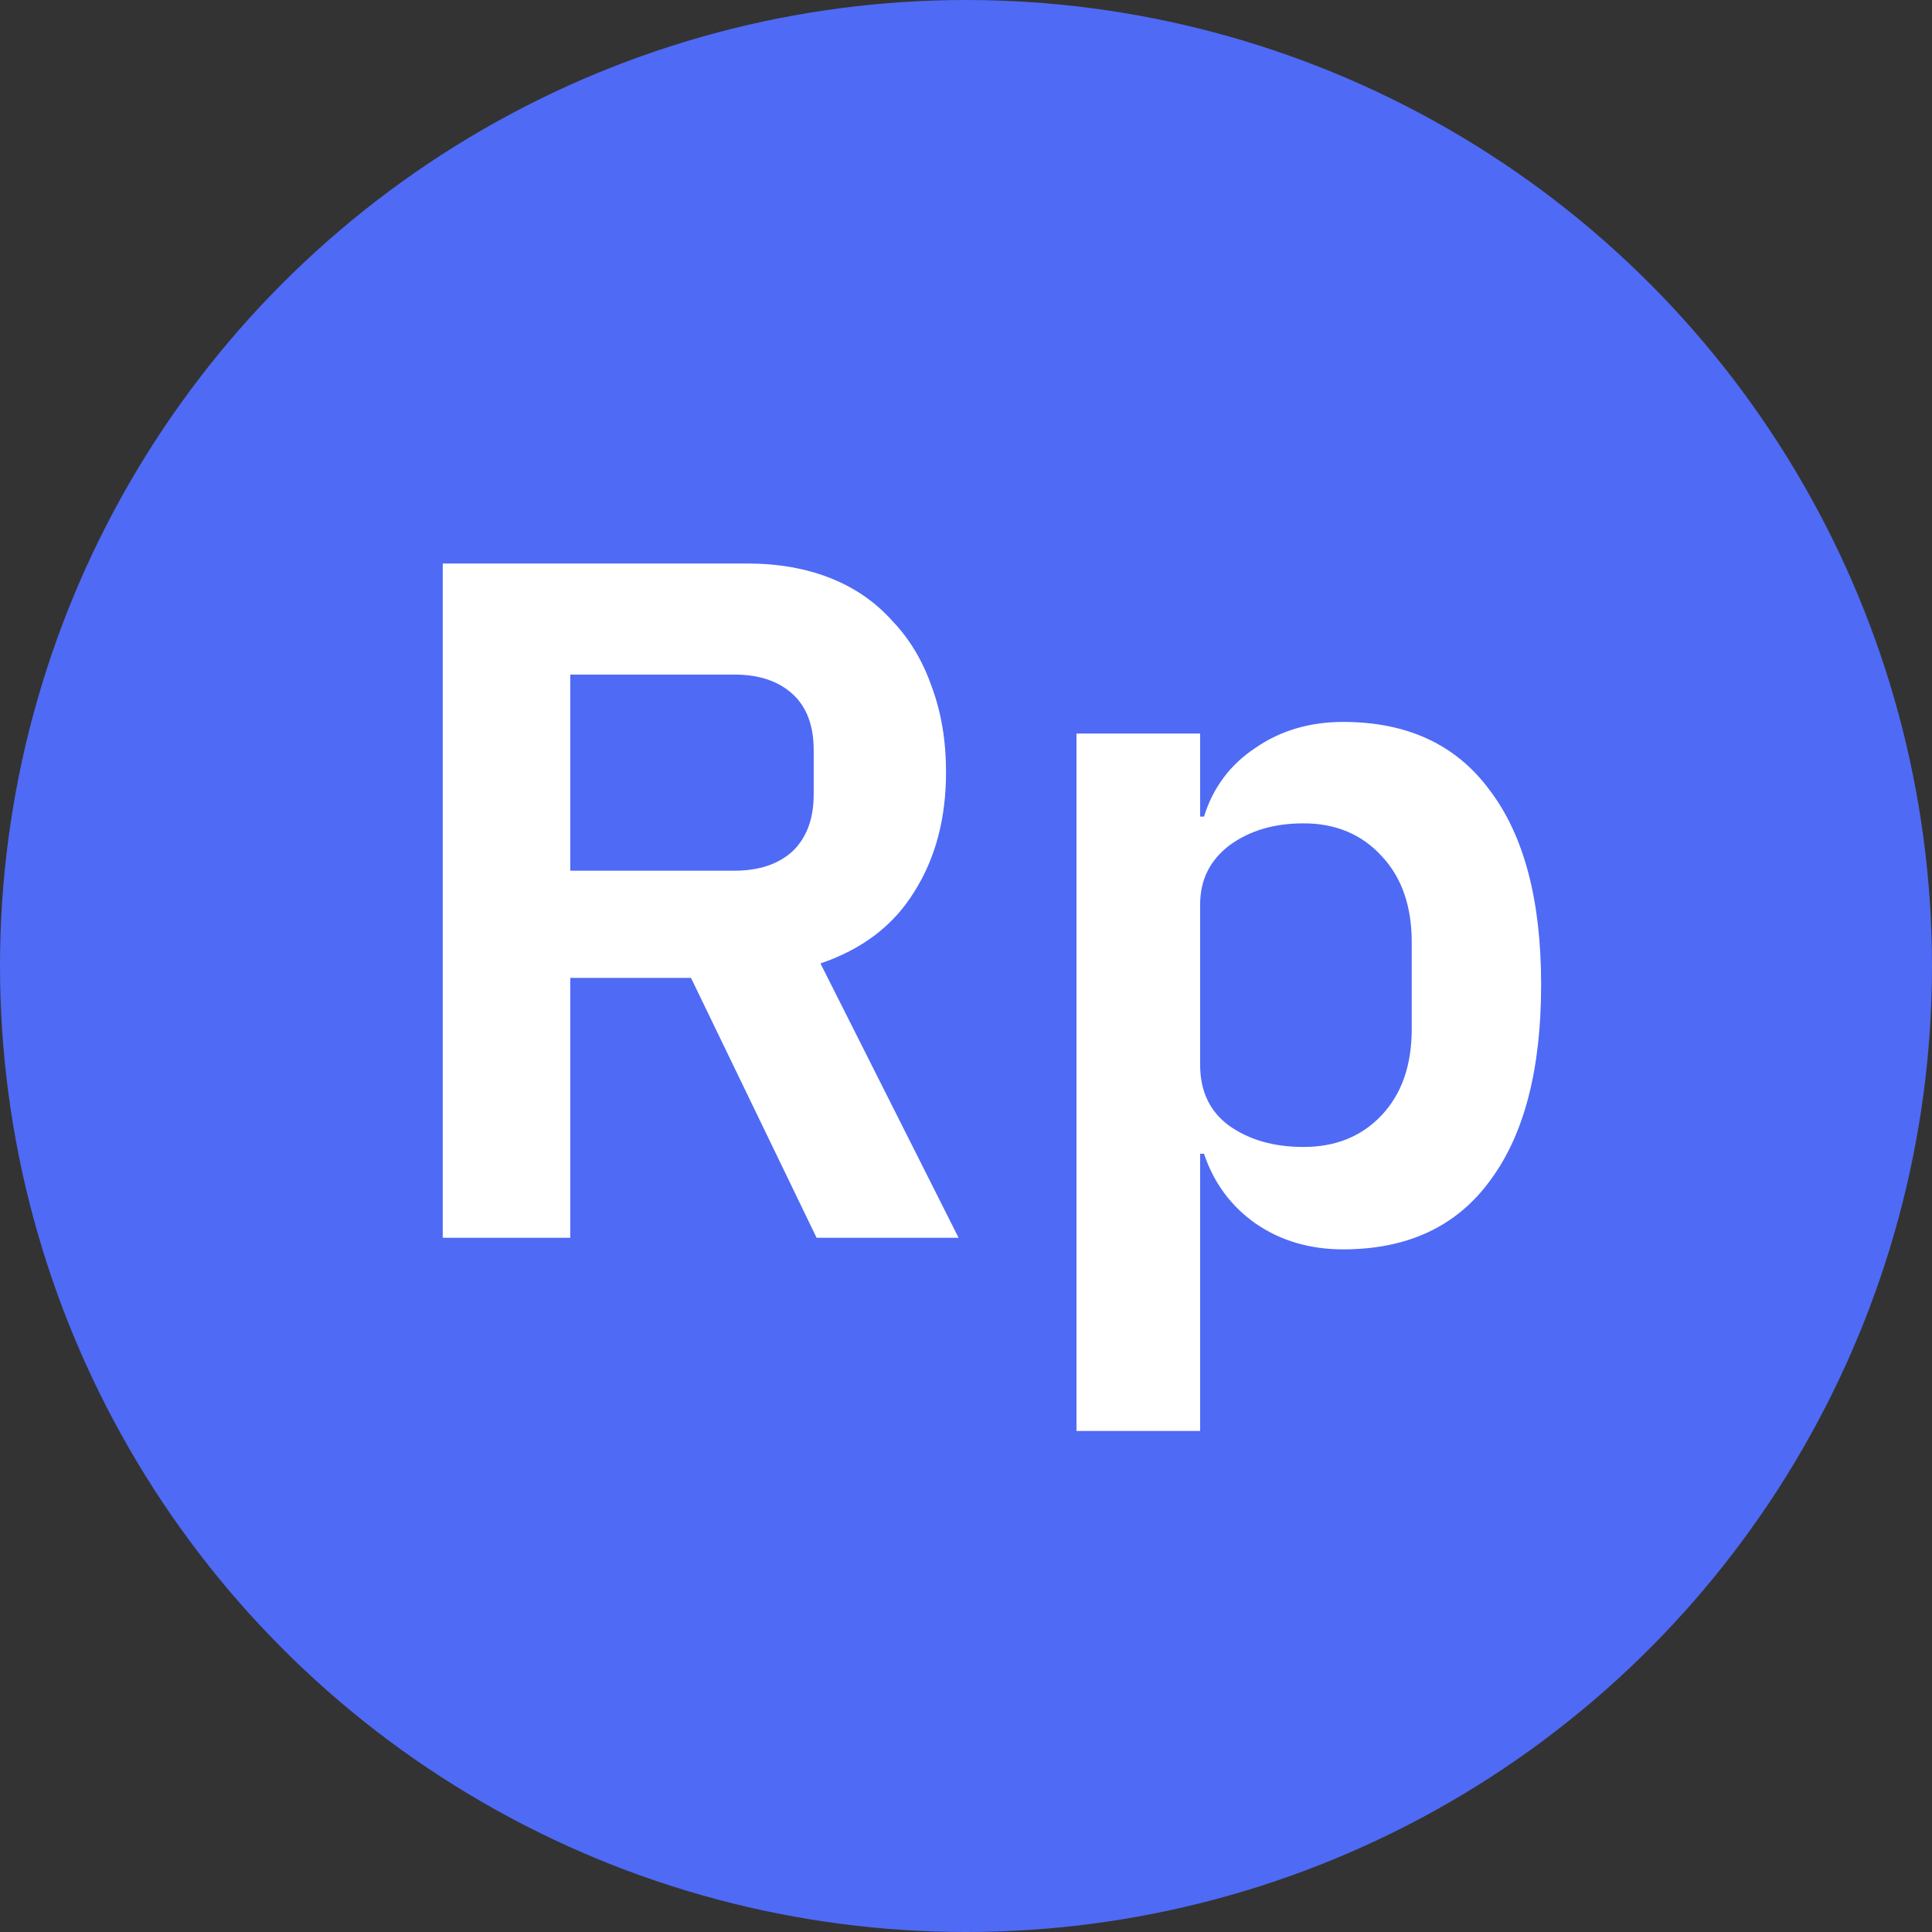
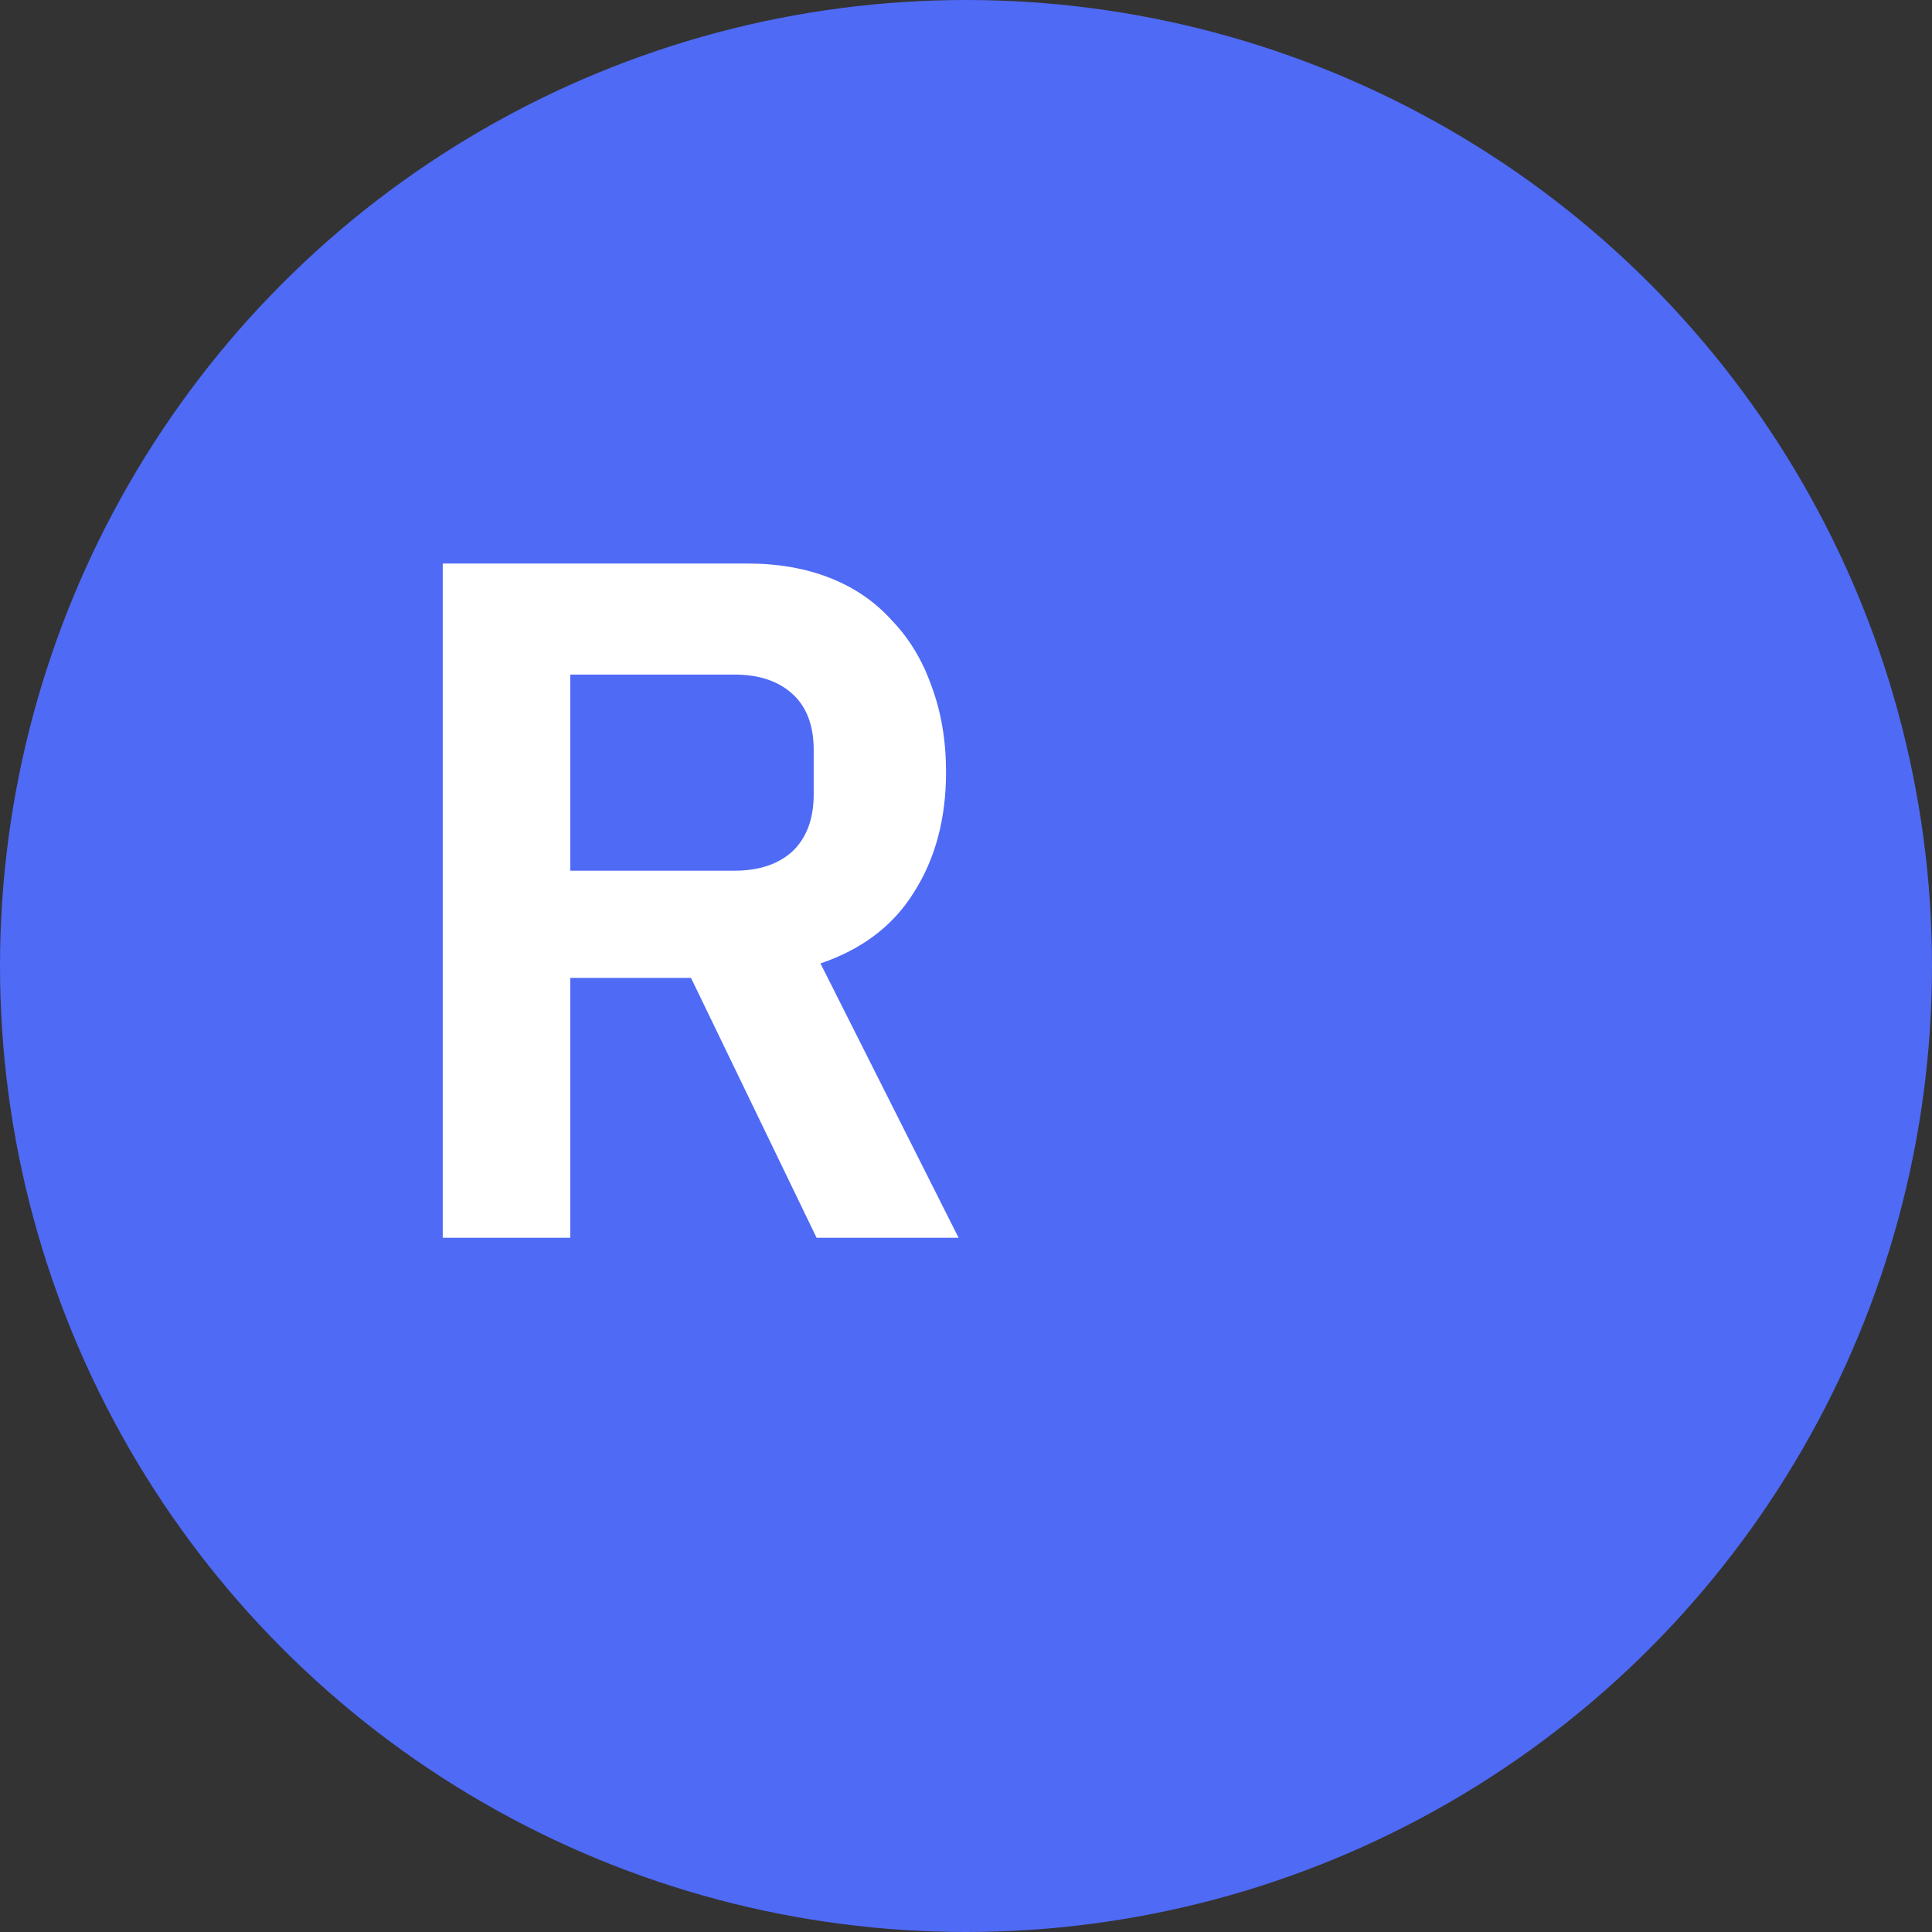
<svg xmlns="http://www.w3.org/2000/svg" width="48" height="48" viewBox="0 0 48 48" fill="none">
  <rect x="0" y="0" width="48" height="48" fill="#333333" stroke="none" />
  <circle cx="24" cy="24" r="24" fill="#4F6AF5" />
-   <path d="M14.168 30.752H11V14H18.56C19.328 14 20.016 14.12 20.624 14.36C21.232 14.6 21.744 14.952 22.16 15.416C22.592 15.864 22.92 16.408 23.144 17.048C23.384 17.688 23.504 18.4 23.504 19.184C23.504 20.336 23.24 21.328 22.712 22.16C22.2 22.992 21.424 23.584 20.384 23.936L23.816 30.752H20.288L17.168 24.296H14.168V30.752ZM18.248 21.632C18.856 21.632 19.336 21.472 19.688 21.152C20.04 20.816 20.216 20.344 20.216 19.736V18.632C20.216 18.024 20.04 17.56 19.688 17.24C19.336 16.92 18.856 16.76 18.248 16.76H14.168V21.632H18.248Z" fill="white" />
-   <path d="M26.745 18.224H29.817V20.288H29.913C30.137 19.568 30.561 19 31.186 18.584C31.809 18.152 32.538 17.936 33.37 17.936C34.969 17.936 36.185 18.504 37.017 19.64C37.865 20.76 38.289 22.368 38.289 24.464C38.289 26.576 37.865 28.2 37.017 29.336C36.185 30.472 34.969 31.04 33.37 31.04C32.538 31.04 31.809 30.824 31.186 30.392C30.578 29.96 30.154 29.384 29.913 28.664H29.817V35.552H26.745V18.224ZM32.386 28.496C33.185 28.496 33.834 28.232 34.33 27.704C34.825 27.176 35.074 26.464 35.074 25.568V23.408C35.074 22.512 34.825 21.8 34.33 21.272C33.834 20.728 33.185 20.456 32.386 20.456C31.649 20.456 31.034 20.64 30.538 21.008C30.058 21.376 29.817 21.864 29.817 22.472V26.456C29.817 27.112 30.058 27.616 30.538 27.968C31.034 28.32 31.649 28.496 32.386 28.496Z" fill="white" />
+   <path d="M14.168 30.752H11V14H18.56C19.328 14 20.016 14.12 20.624 14.36C21.232 14.6 21.744 14.952 22.16 15.416C22.592 15.864 22.92 16.408 23.144 17.048C23.384 17.688 23.504 18.4 23.504 19.184C23.504 20.336 23.24 21.328 22.712 22.16C22.2 22.992 21.424 23.584 20.384 23.936L23.816 30.752H20.288L17.168 24.296H14.168V30.752ZM18.248 21.632C18.856 21.632 19.336 21.472 19.688 21.152C20.04 20.816 20.216 20.344 20.216 19.736V18.632C20.216 18.024 20.04 17.56 19.688 17.24C19.336 16.92 18.856 16.76 18.248 16.76H14.168V21.632Z" fill="white" />
</svg>